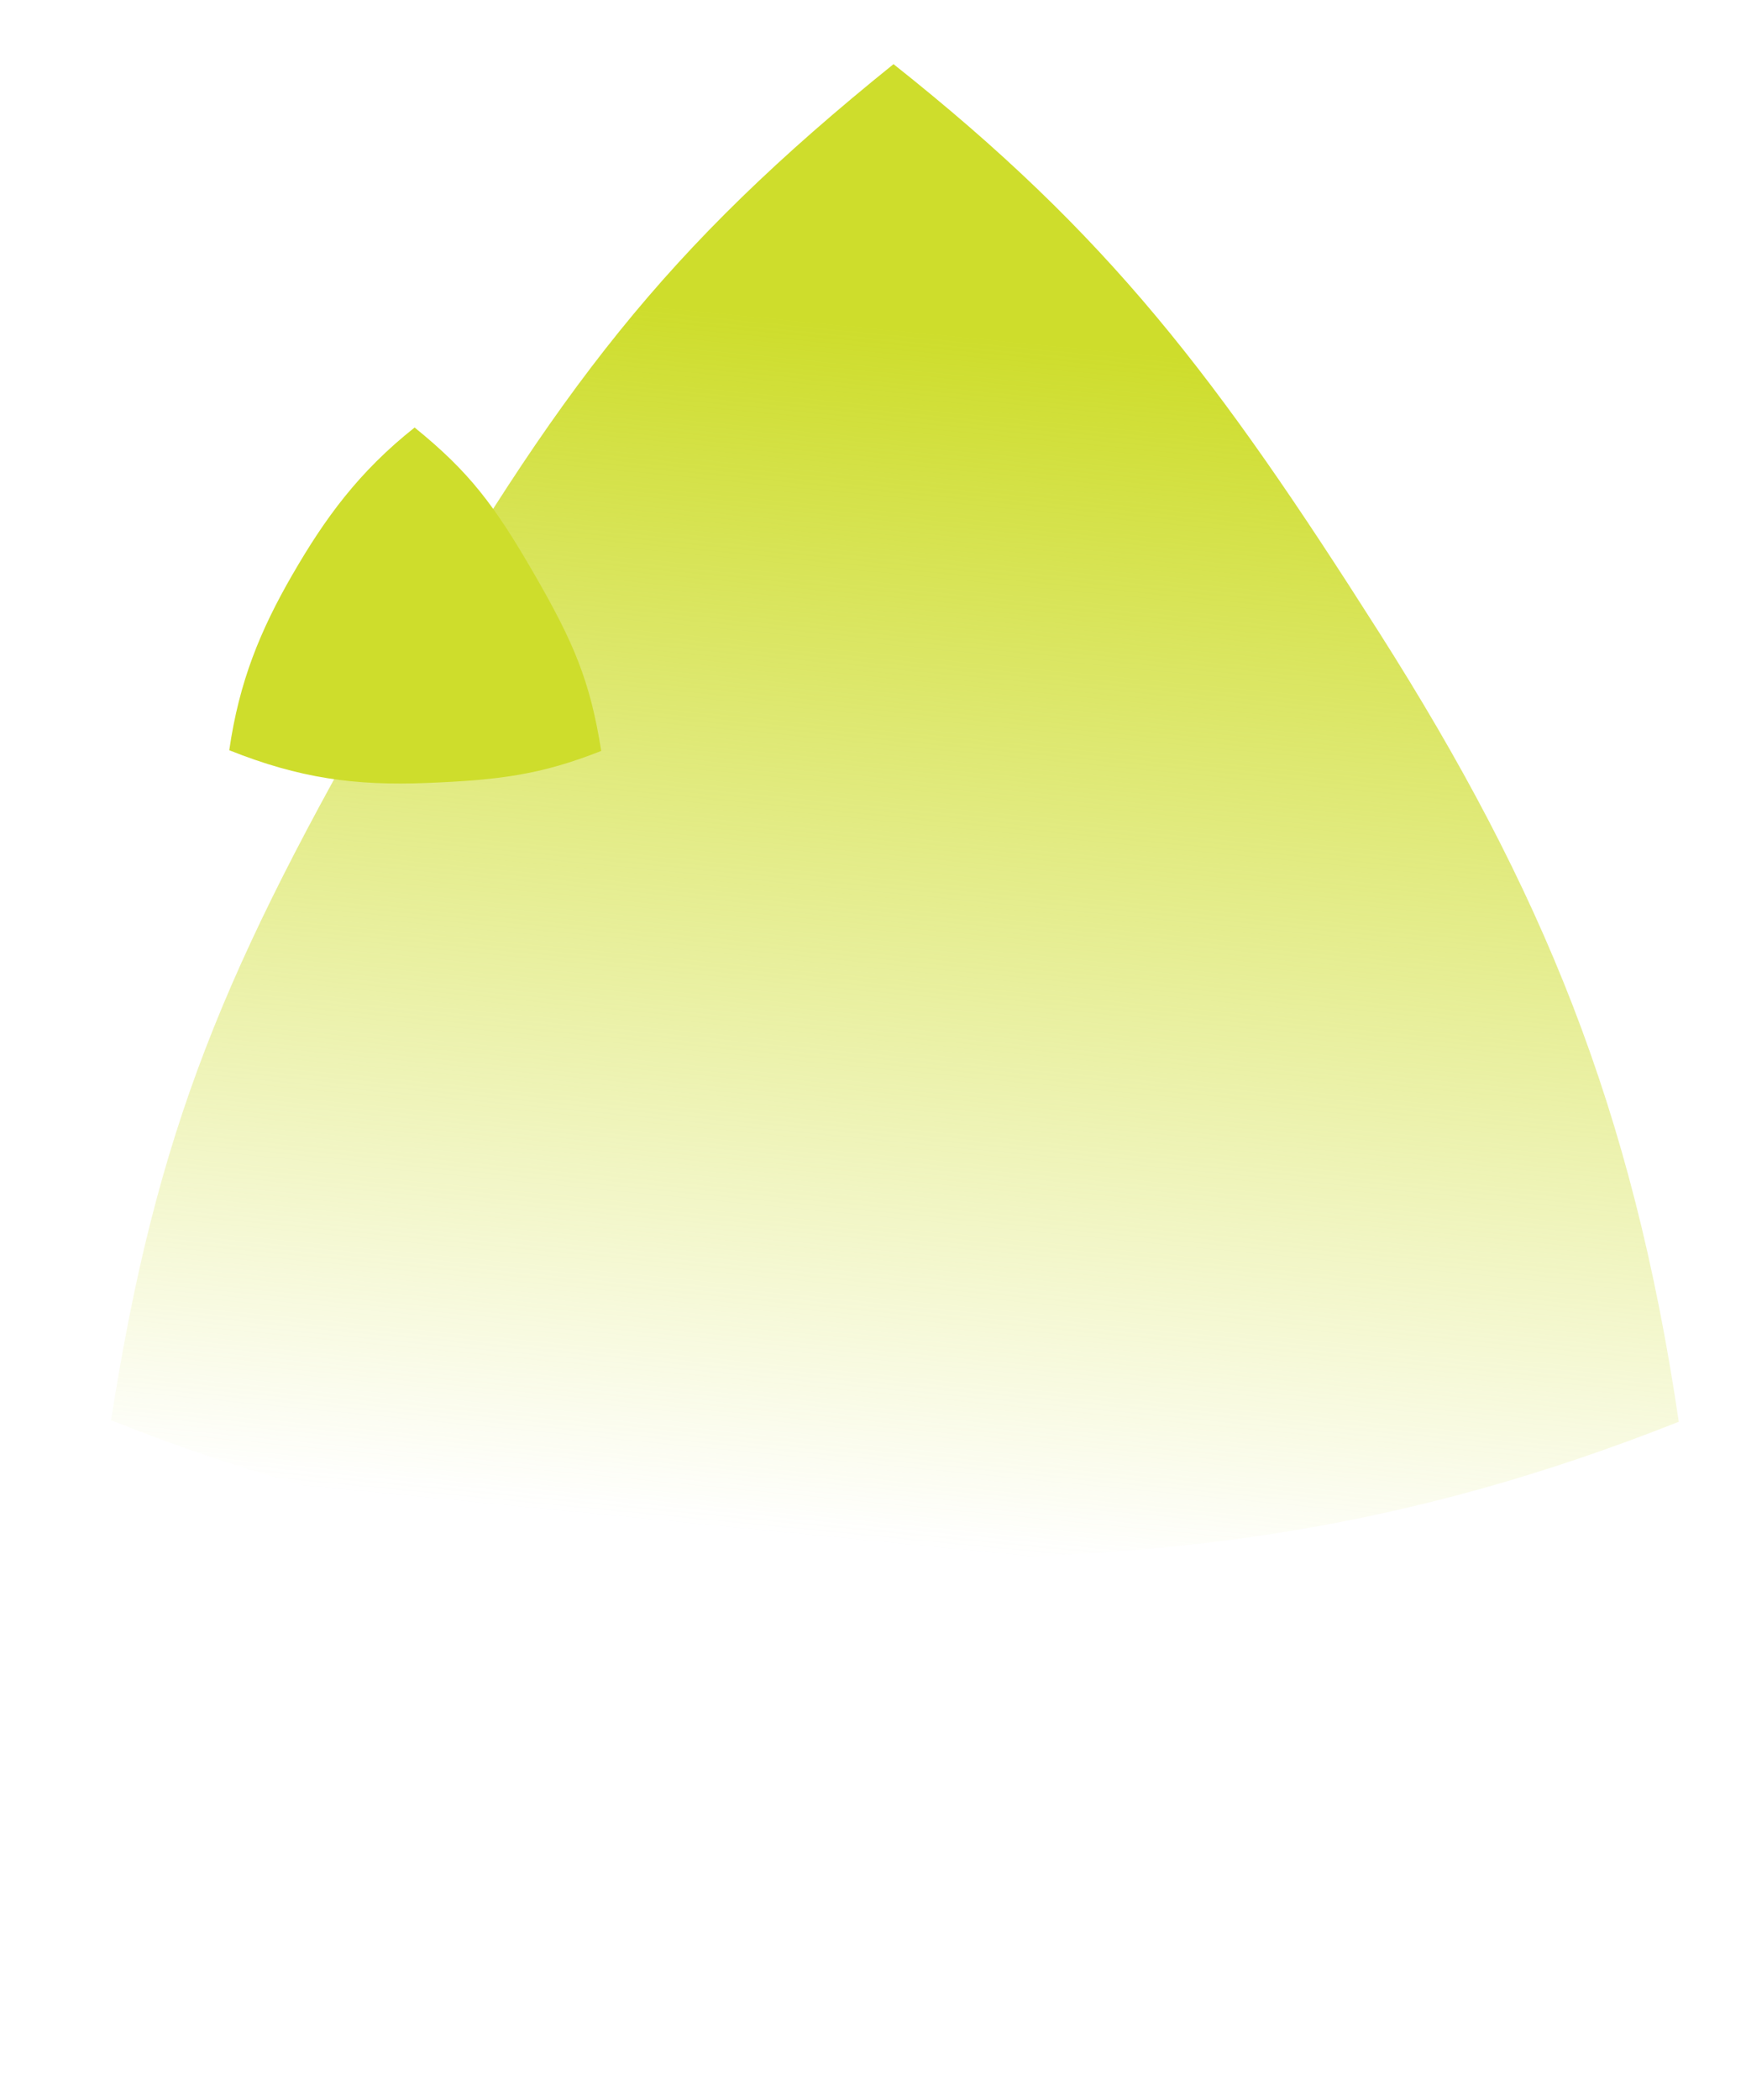
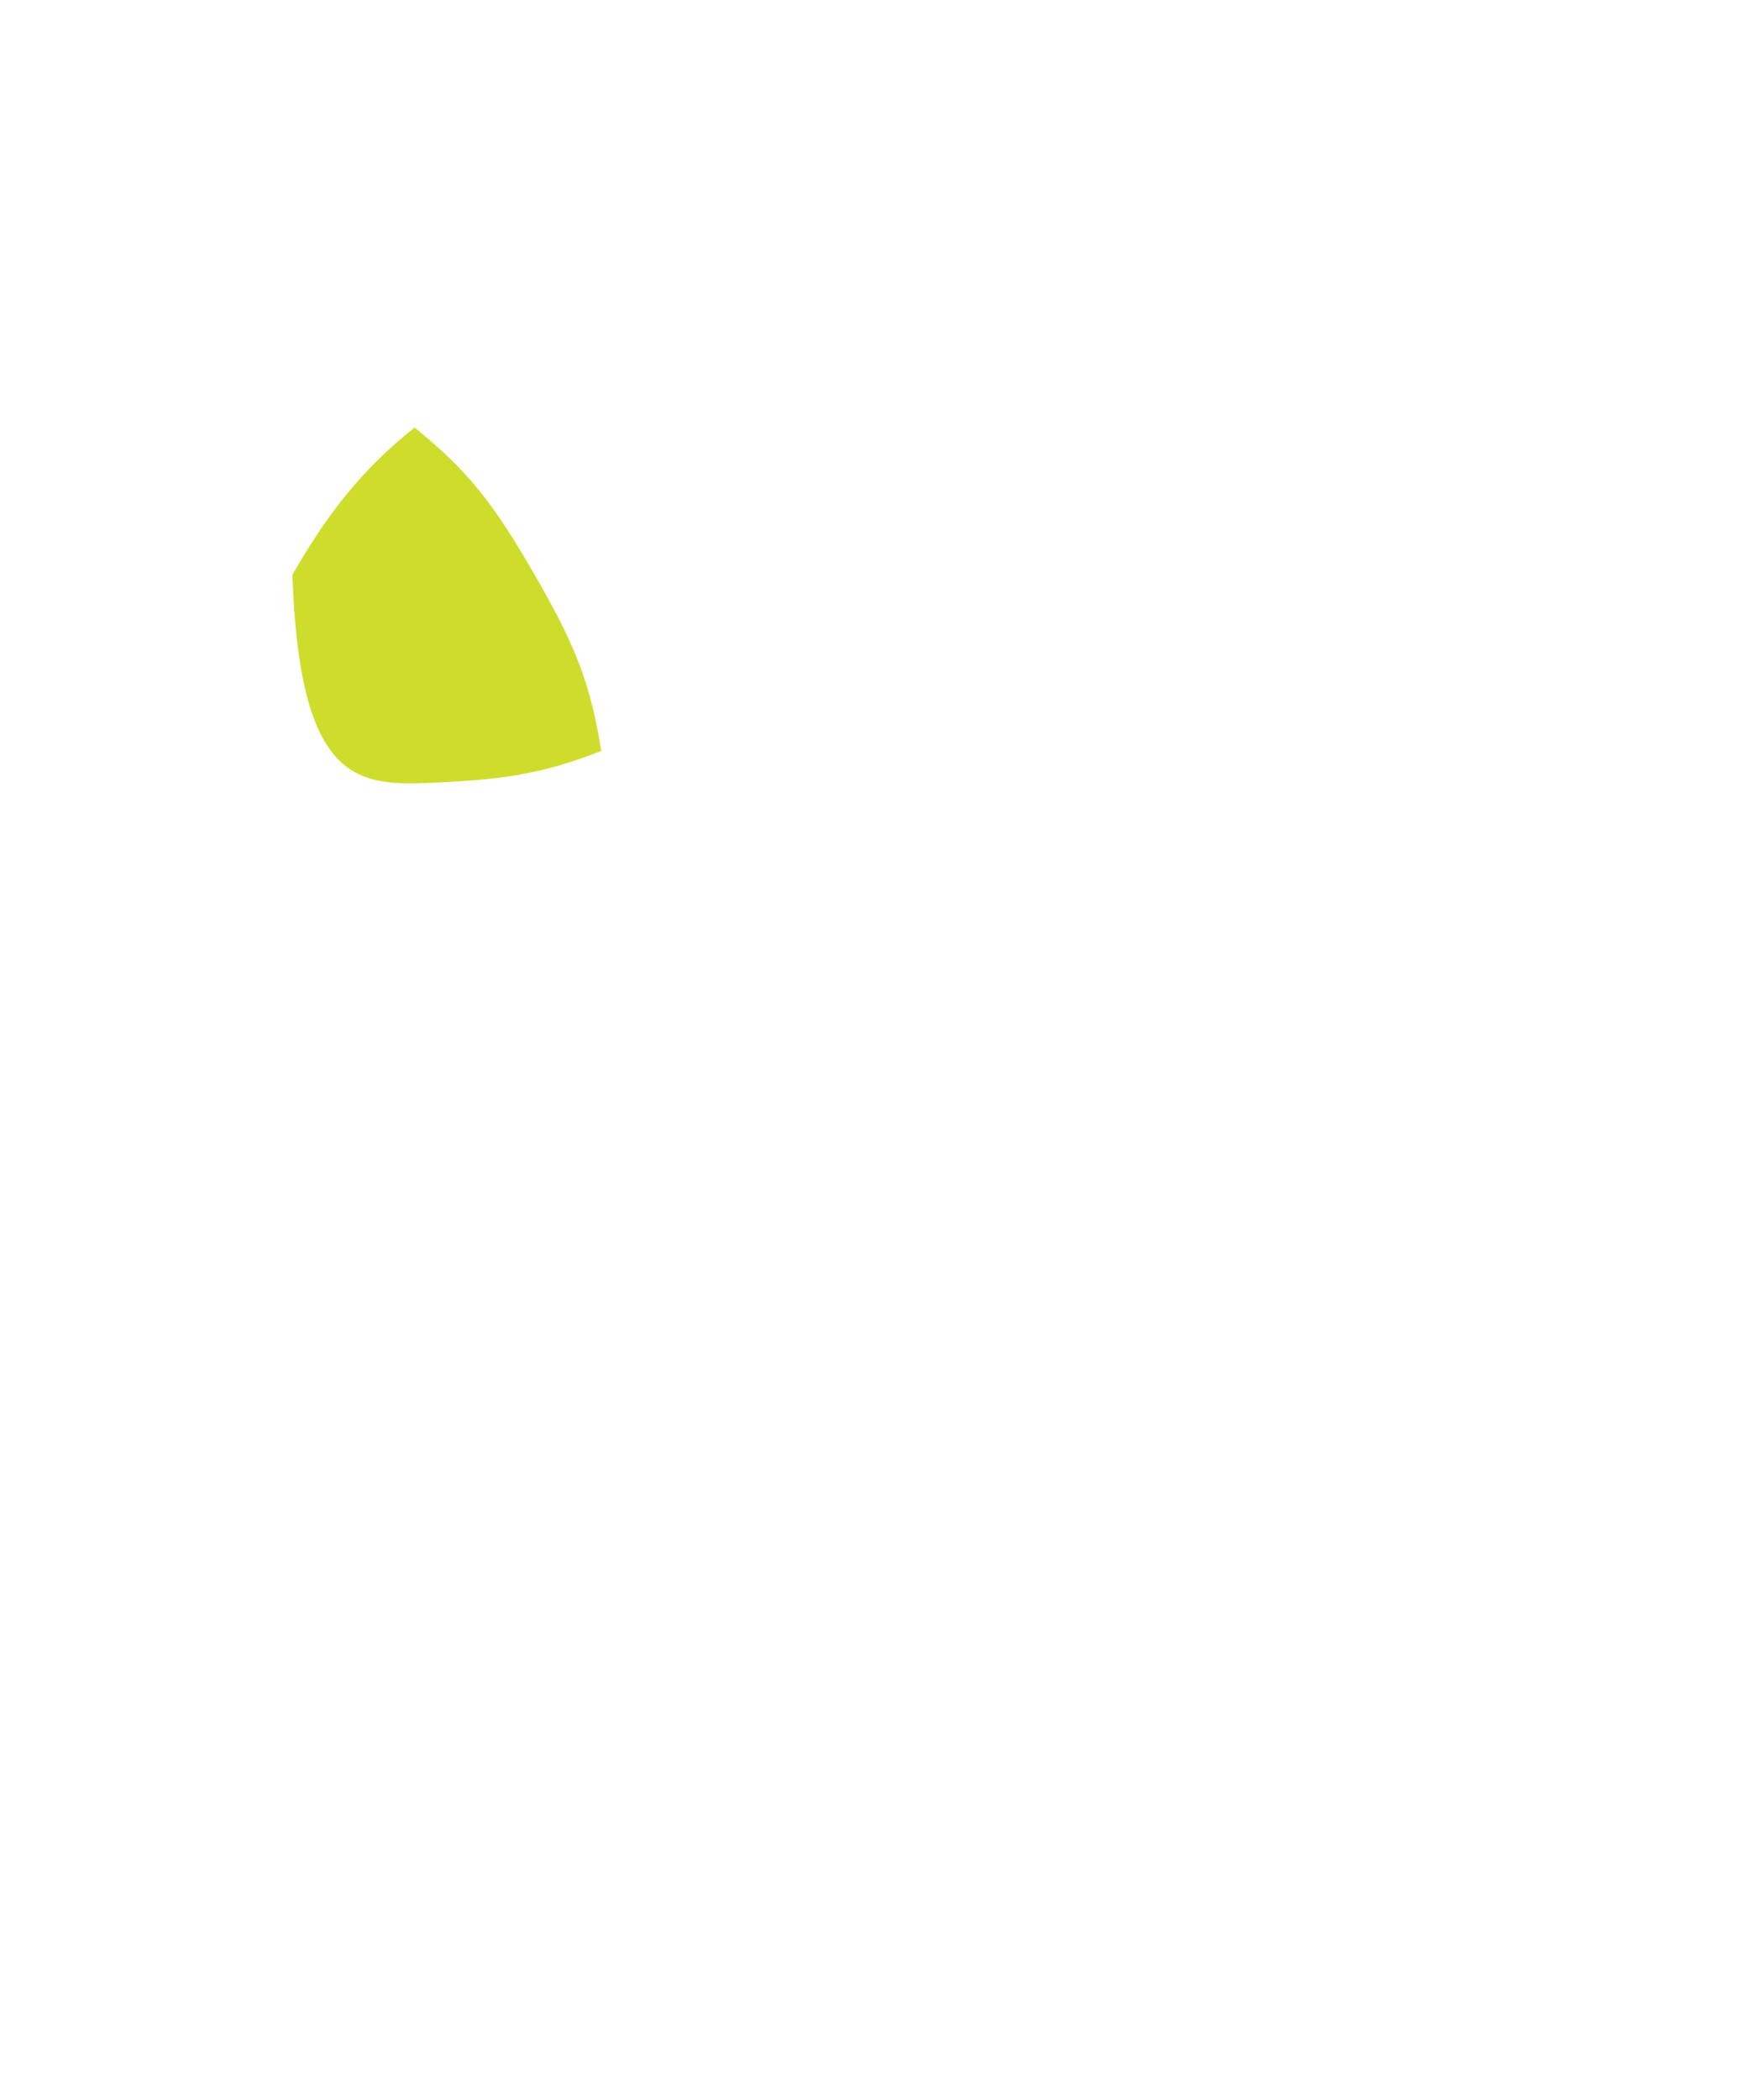
<svg xmlns="http://www.w3.org/2000/svg" width="411" height="494" viewBox="0 0 411 494" fill="none">
-   <path d="M213.199 366.619C277.007 366.783 331.233 359.795 395.177 334.467C384.263 260.599 363.055 209.19 324.689 148.86C286.324 88.529 261.146 55.366 210.329 15.093C156.336 58.603 131.559 91.155 92.106 159.489C52.654 227.823 36.87 265.626 26.142 334.115C92.075 360.38 149.416 366.413 213.155 366.594L213.199 366.619Z" fill="url(#paint0_linear_1481_433)" />
-   <path d="M68.829 135.19C61.263 148.304 56.3 160.302 53.965 176.494C70.458 183.085 83.544 184.87 100.491 184.191C117.438 183.511 127.236 182.296 141.525 176.654C138.942 160.335 135.167 151.341 125.758 135.045C116.35 118.749 110.432 110.977 97.6 100.575C84.411 111.005 76.4 122.086 68.839 135.184L68.829 135.19Z" fill="#CEDD2C" />
+   <path d="M68.829 135.19C70.458 183.085 83.544 184.87 100.491 184.191C117.438 183.511 127.236 182.296 141.525 176.654C138.942 160.335 135.167 151.341 125.758 135.045C116.35 118.749 110.432 110.977 97.6 100.575C84.411 111.005 76.4 122.086 68.839 135.184L68.829 135.19Z" fill="#CEDD2C" />
  <defs>
    <linearGradient id="paint0_linear_1481_433" x1="270.755" y1="83.073" x2="243.127" y2="366.722" gradientUnits="userSpaceOnUse">
      <stop stop-color="#CEDD2C" />
      <stop offset="1" stop-color="#CEDD2C" stop-opacity="0" />
    </linearGradient>
  </defs>
</svg>